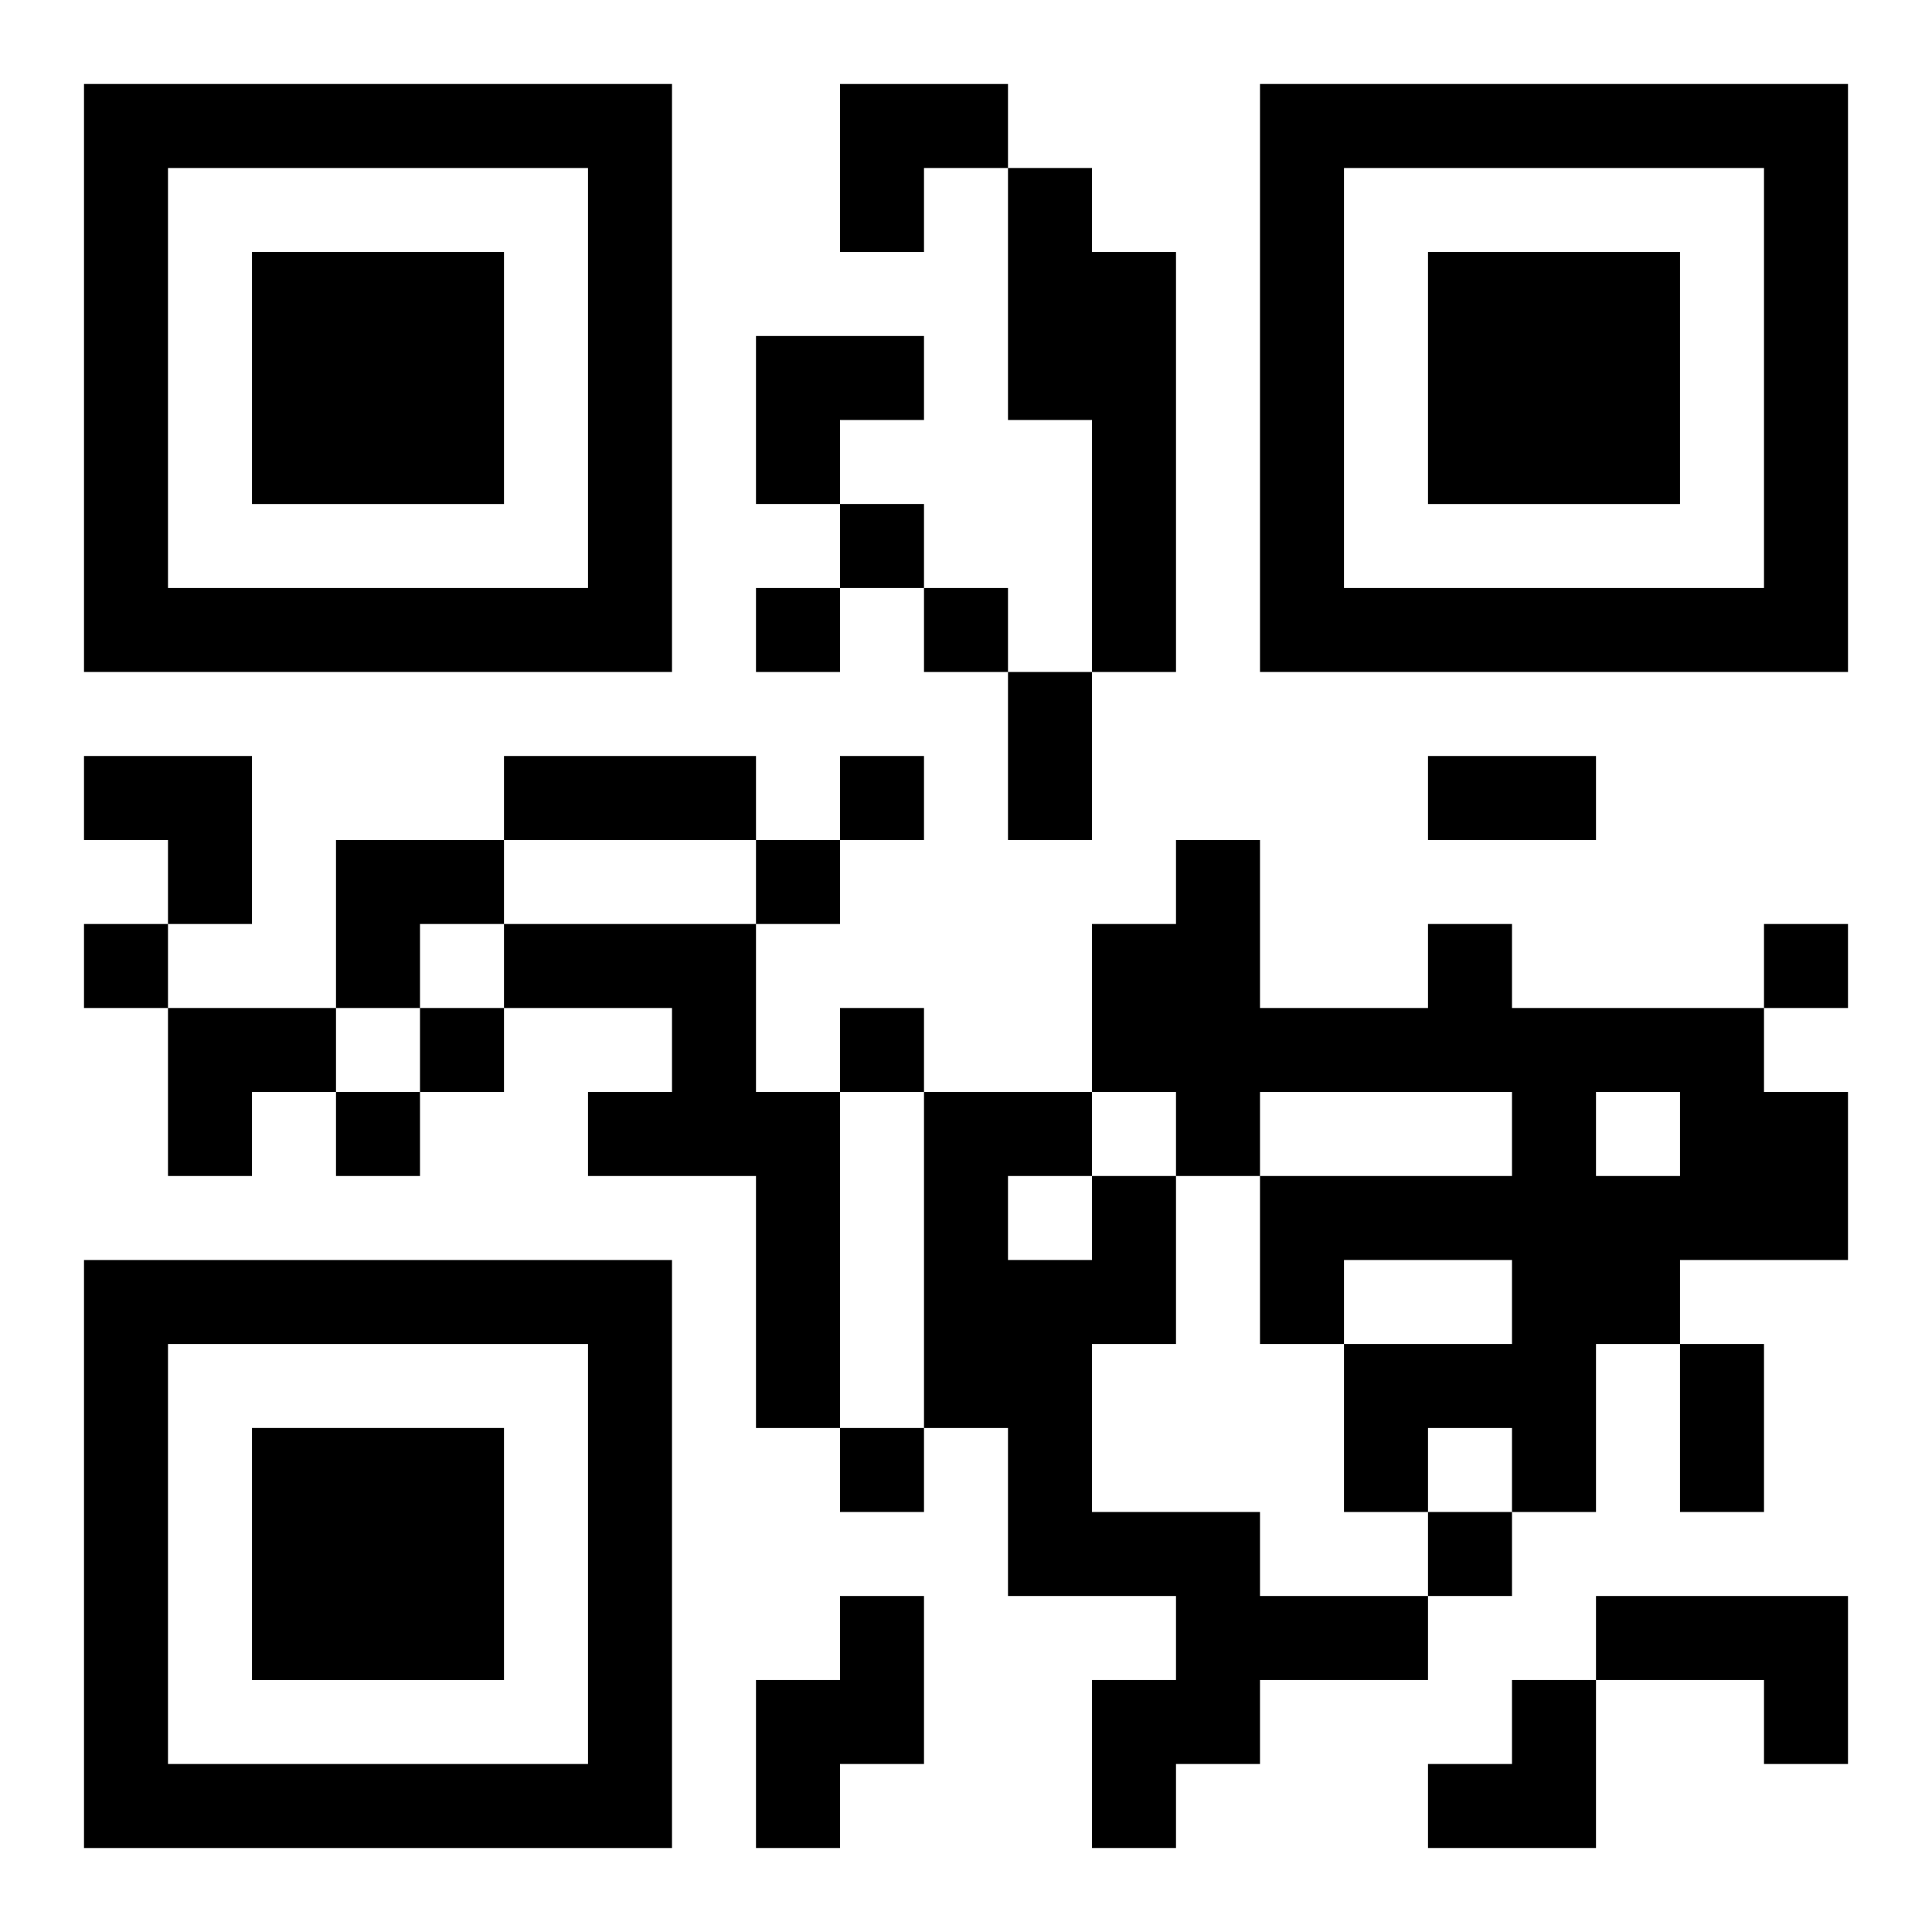
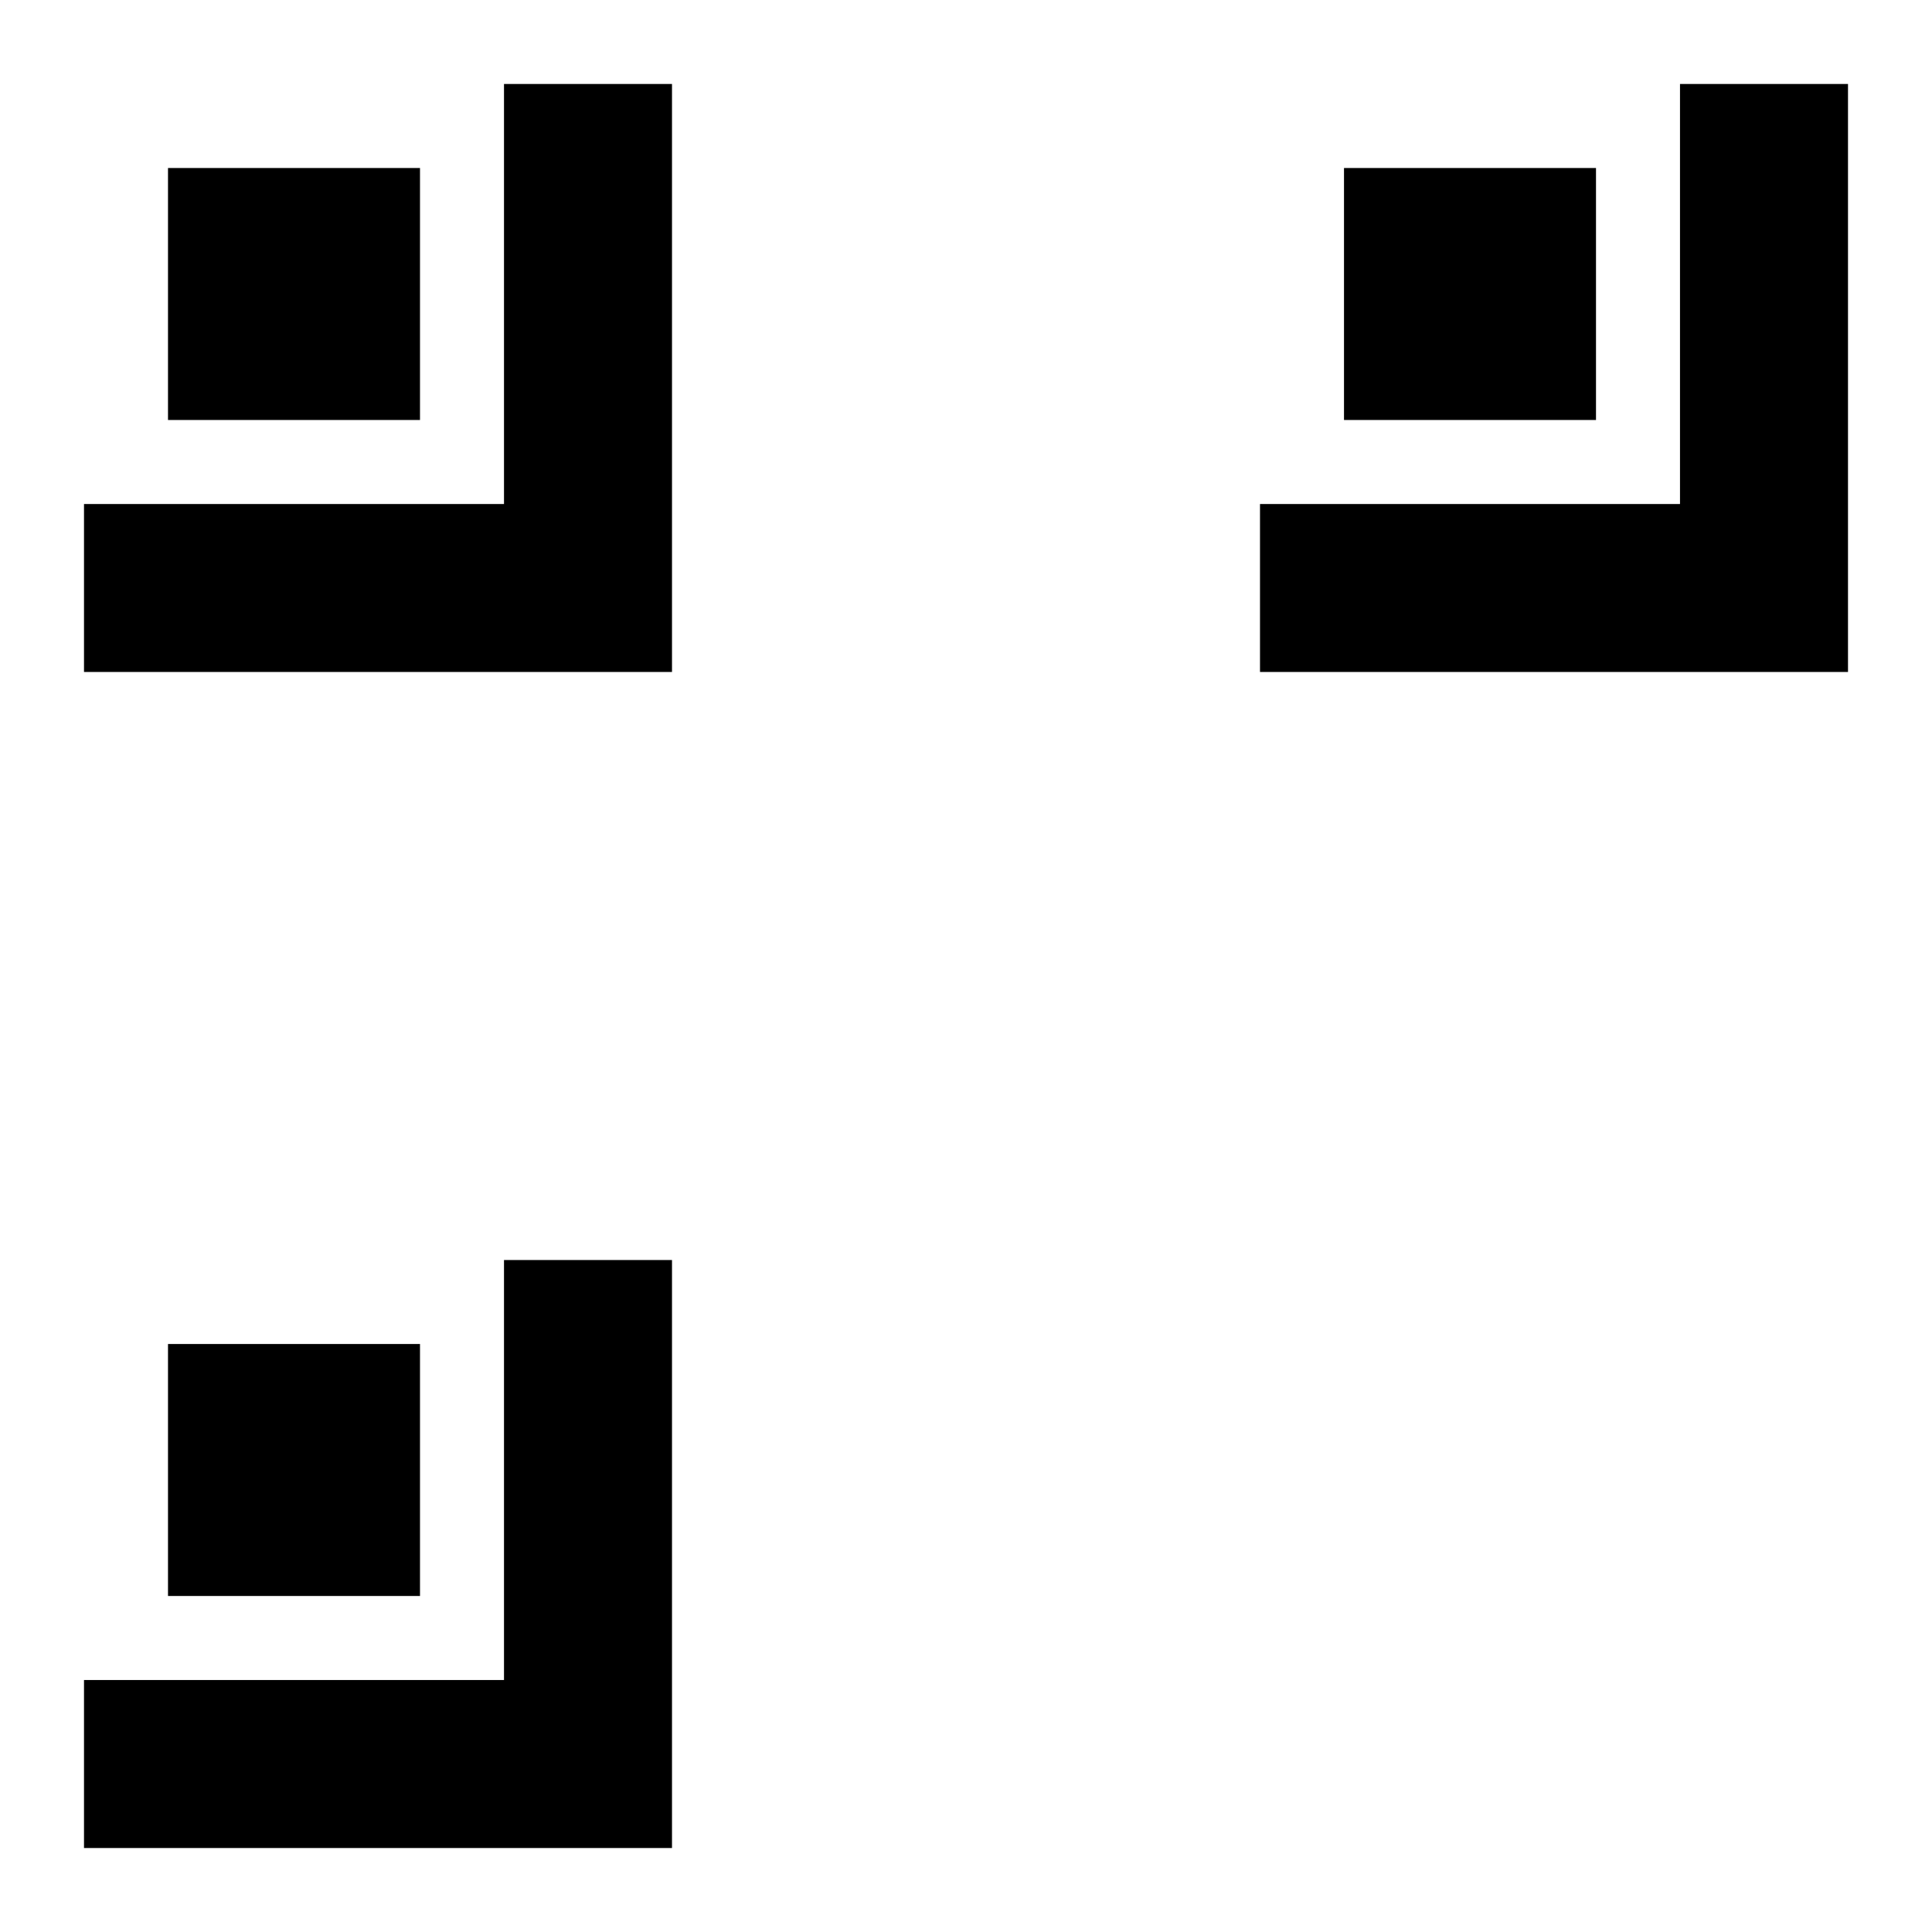
<svg xmlns="http://www.w3.org/2000/svg" xmlns:xlink="http://www.w3.org/1999/xlink" width="250" height="250" baseProfile="full" version="1.1" viewBox="-1 -1 23 23">
  <symbol id="a">
-     <path d="m0 7v7h7v-7h-7zm1 1h5v5h-5v-5zm1 1v3h3v-3h-3z" />
+     <path d="m0 7v7h7v-7h-7zh5v5h-5v-5zm1 1v3h3v-3h-3z" />
  </symbol>
  <use y="-7" xlink:href="#a" />
  <use y="7" xlink:href="#a" />
  <use x="14" y="-7" xlink:href="#a" />
-   <path d="m11 1h1v1h1v5h-1v-3h-1v-3m-6 9h3v2h1v4h-1v-3h-2v-1h1v-1h-2v-1m11 0h1v1h3v1h1v2h-2v1h-1v2h-1v-1h-1v1h-1v-2h2v-1h-2v1h-1v-2h3v-1h-3v1h-1v-1h-1v-2h1v-1h1v2h2v-1m2 2v1h1v-1h-1m-6 1h1v2h-1v2h2v1h2v1h-2v1h-1v1h-1v-2h1v-1h-2v-2h-1v-4h2v1m-1 0v1h1v-1h-1m-2 5h1v2h-1v1h-1v-2h1v-1m9 0h3v2h-1v-1h-2v-1m-9-13v1h1v-1h-1m-1 1v1h1v-1h-1m2 0v1h1v-1h-1m-1 2v1h1v-1h-1m-1 1v1h1v-1h-1m-8 1v1h1v-1h-1m20 0v1h1v-1h-1m-16 1v1h1v-1h-1m5 0v1h1v-1h-1m-6 1v1h1v-1h-1m6 4v1h1v-1h-1m7 1v1h1v-1h-1m-5-10h1v2h-1v-2m-6 1h3v1h-3v-1m11 0h2v1h-2v-1m3 7h1v2h-1v-2m-10-15h2v1h-1v1h-1zm-1 3h2v1h-1v1h-1zm-8 5h2v2h-1v-1h-1zm3 1h2v1h-1v1h-1zm-2 2h2v1h-1v1h-1zm15 8m1 0h1v2h-2v-1h1z" />
</svg>